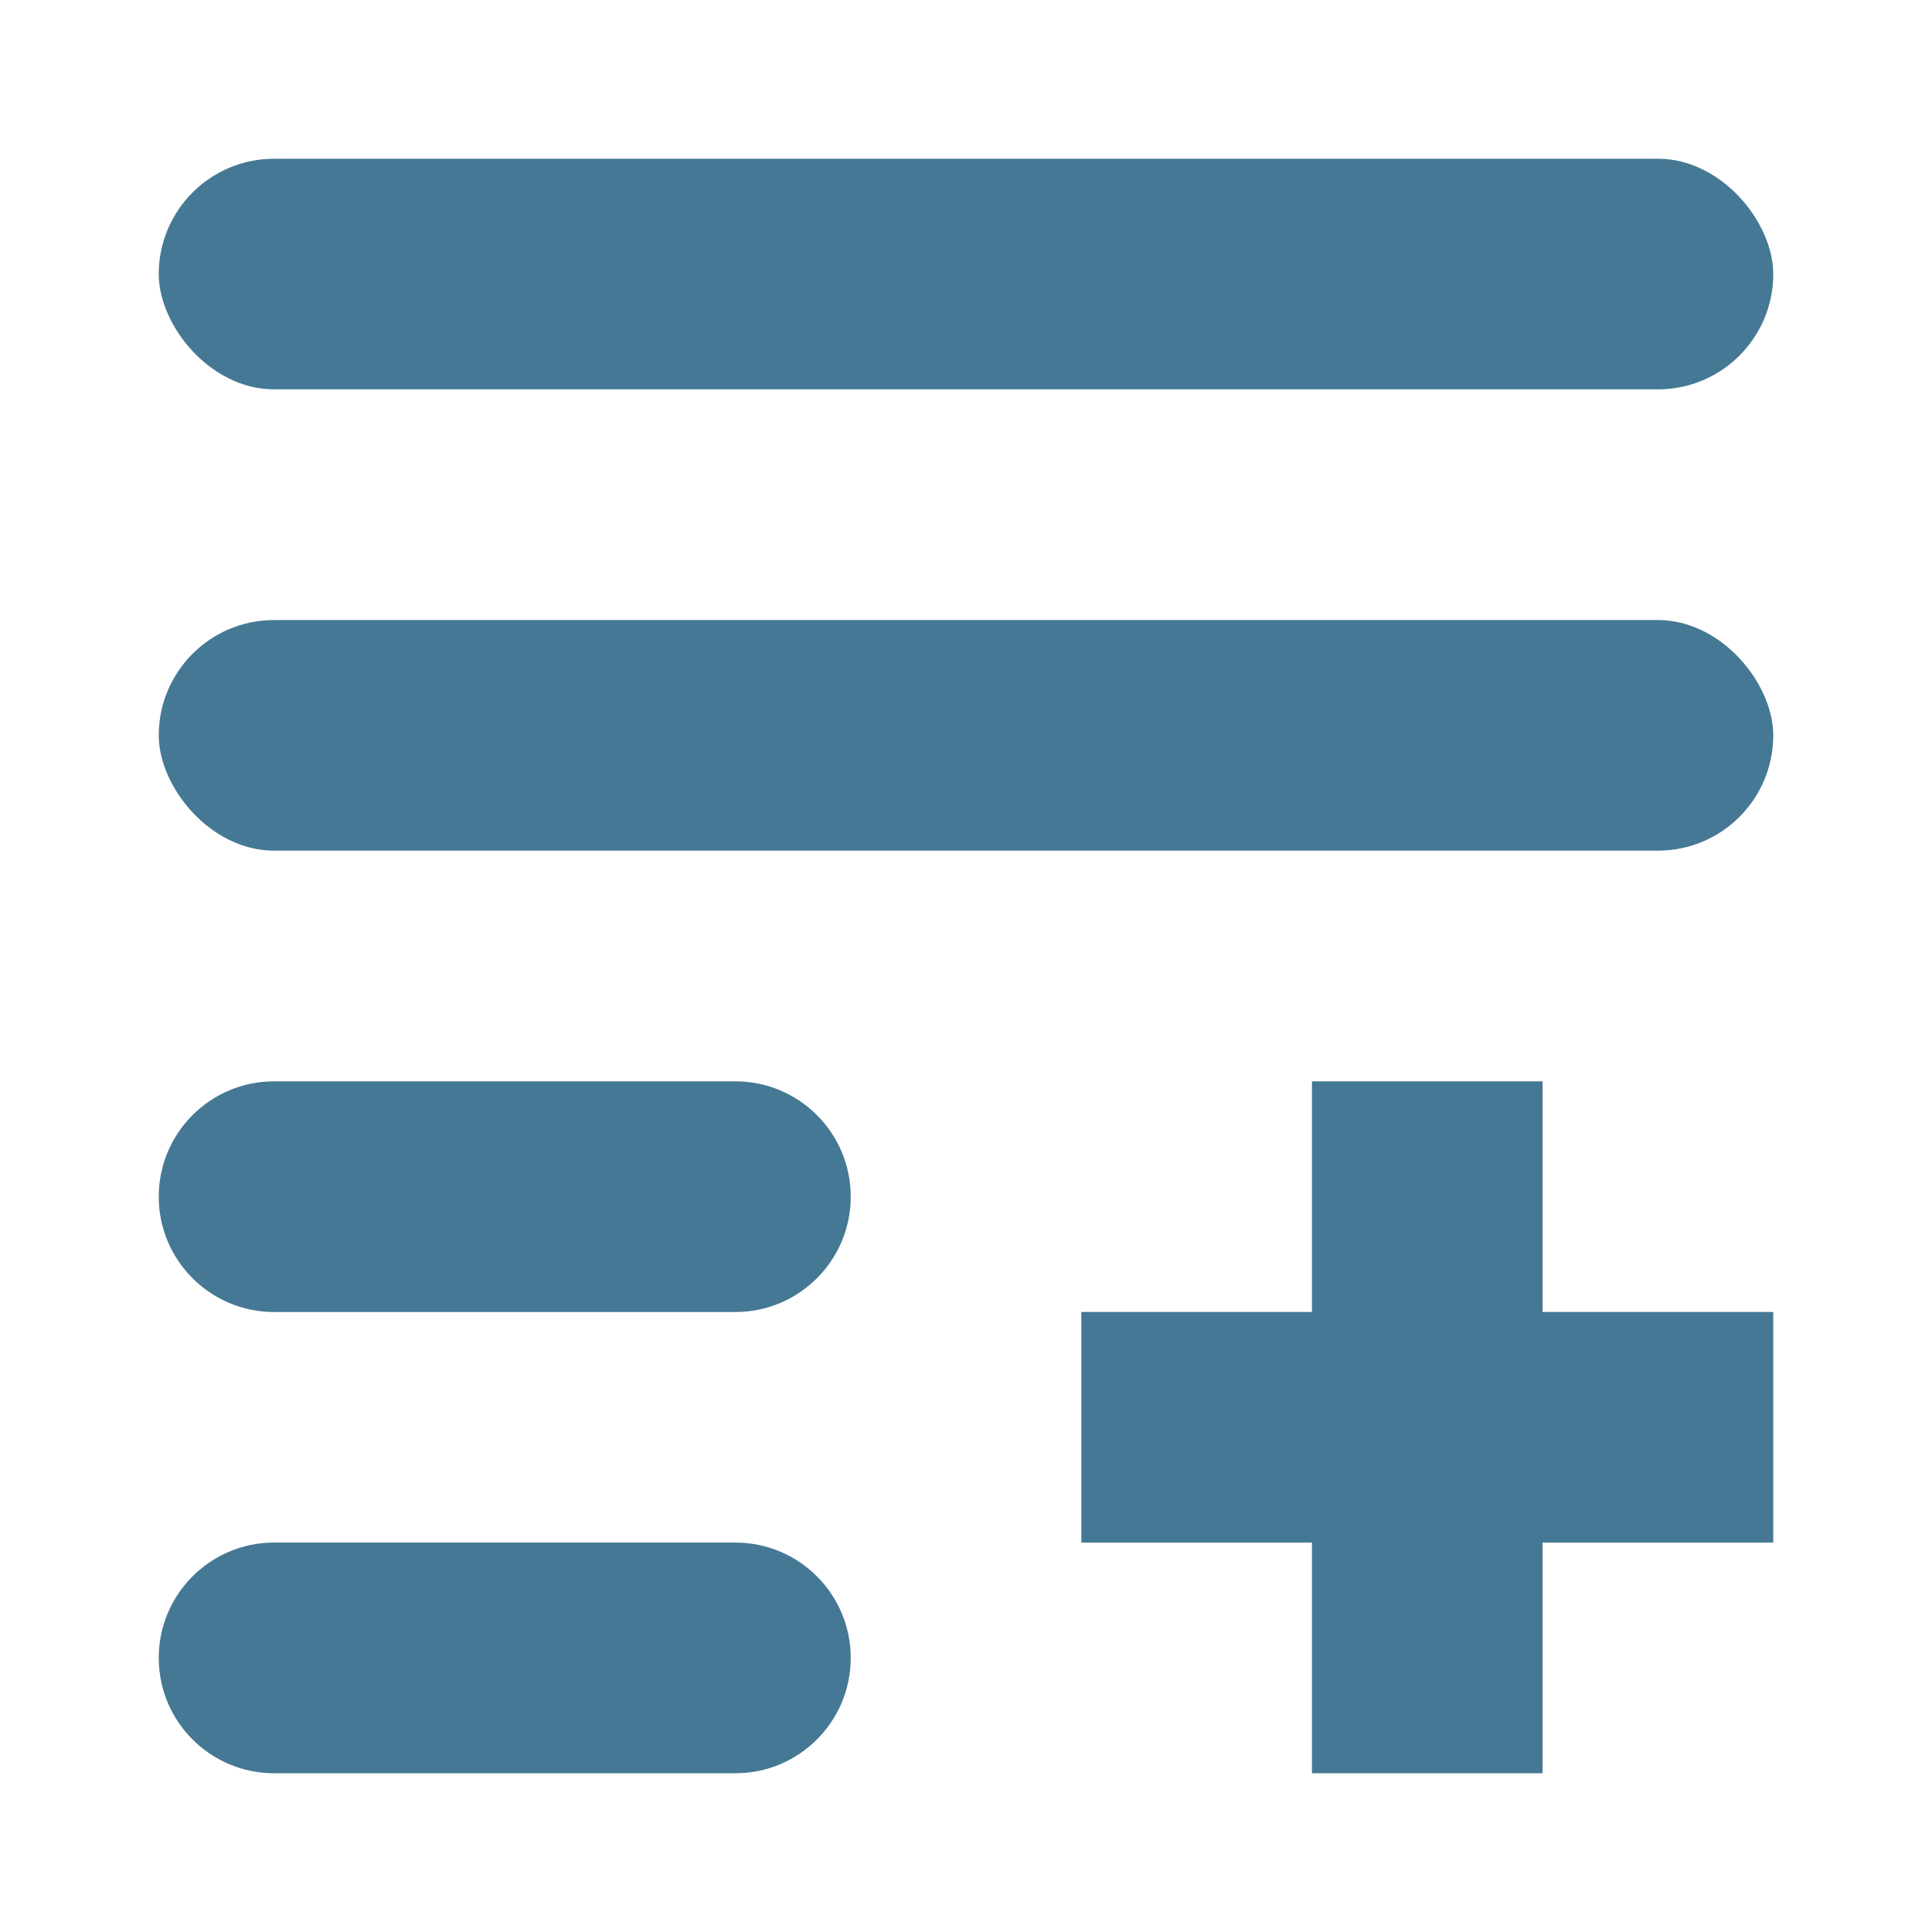
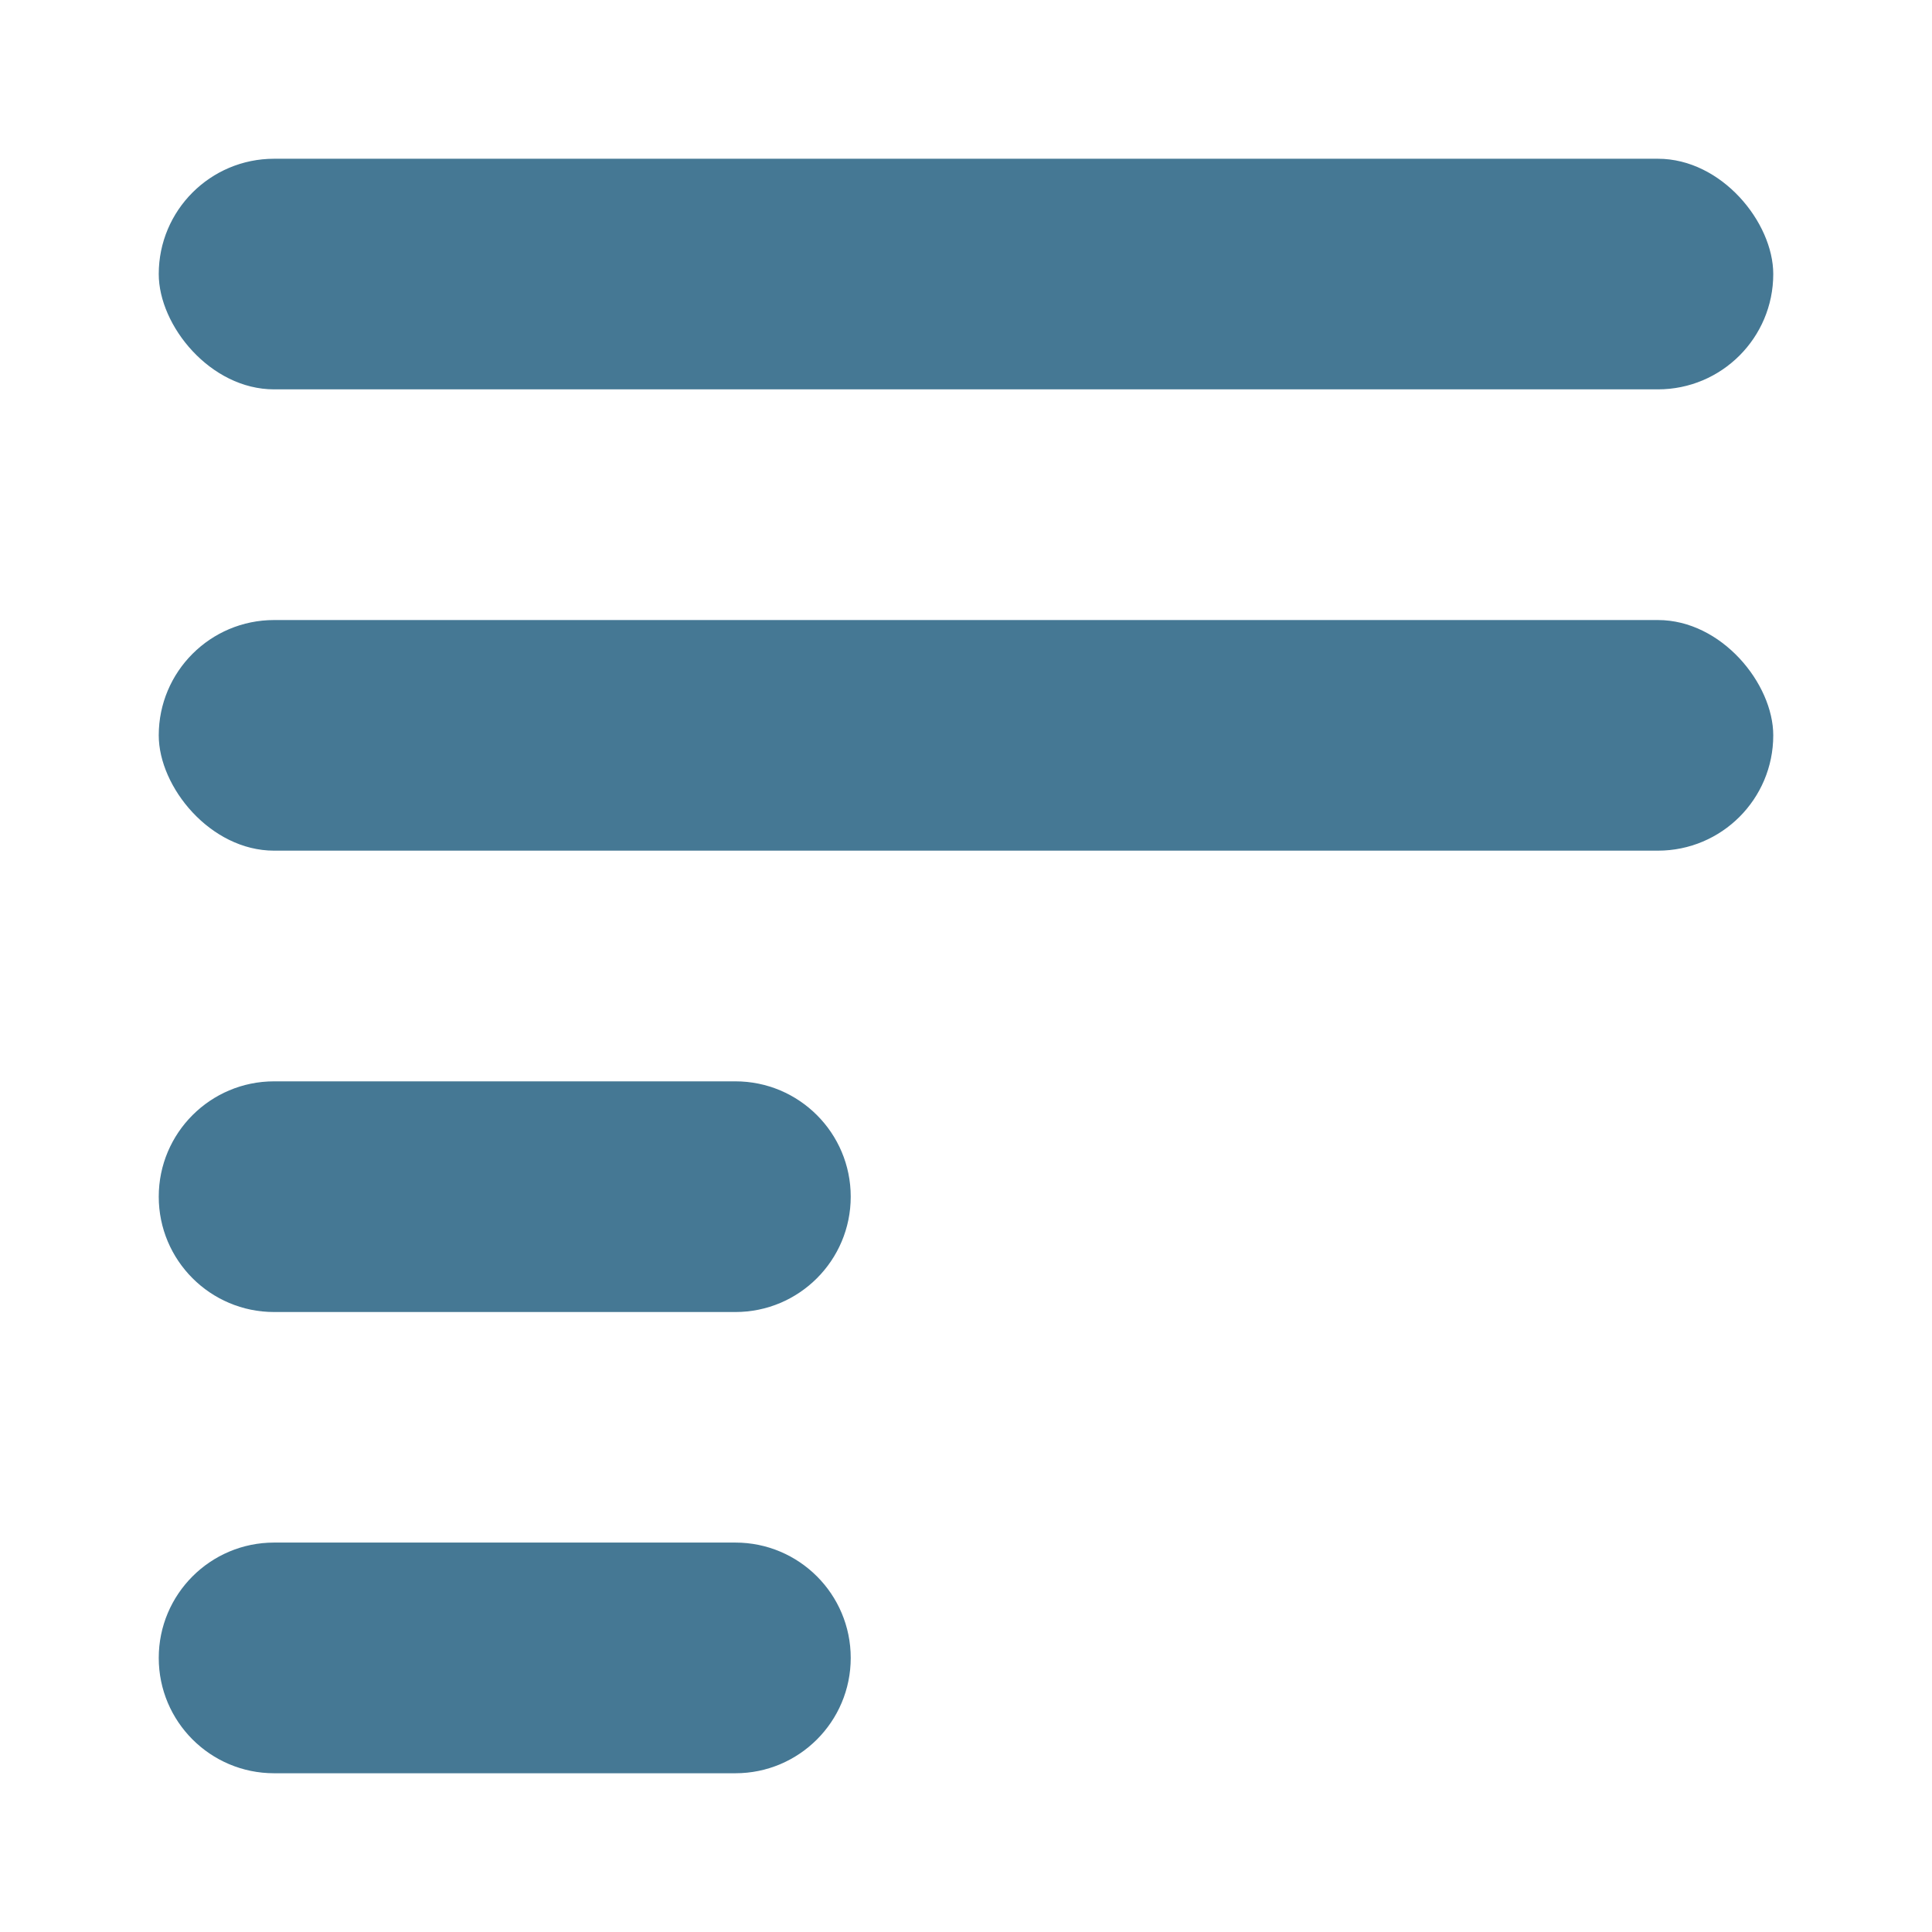
<svg xmlns="http://www.w3.org/2000/svg" id="Layer_1" data-name="Layer 1" viewBox="0 0 300 300">
  <defs>
    <style>
      .cls-1 {
        fill: #457894;
      }
    </style>
  </defs>
  <rect class="cls-1" x="24.65" y="24.65" width="250.7" height="35.81" rx="17.91" ry="17.91" />
  <rect class="cls-1" x="24.65" y="96.28" width="250.7" height="35.81" rx="17.91" ry="17.91" />
  <path class="cls-1" d="M114.19,167.91H42.56c-9.89,0-17.91,8.02-17.91,17.91s8.02,17.91,17.91,17.91h71.63c9.89,0,17.91-8.02,17.91-17.91s-8.02-17.91-17.91-17.91Z" />
  <path class="cls-1" d="M114.19,239.53H42.56c-9.89,0-17.91,8.02-17.91,17.91s8.02,17.91,17.91,17.91h71.63c9.89,0,17.91-8.02,17.91-17.91s-8.02-17.91-17.91-17.91Z" />
-   <polygon class="cls-1" points="239.53 167.91 203.72 167.91 203.72 203.72 167.91 203.72 167.91 239.53 203.72 239.53 203.72 275.35 239.53 275.35 239.53 239.53 275.35 239.53 275.35 203.72 239.53 203.72 239.53 167.91" />
</svg>